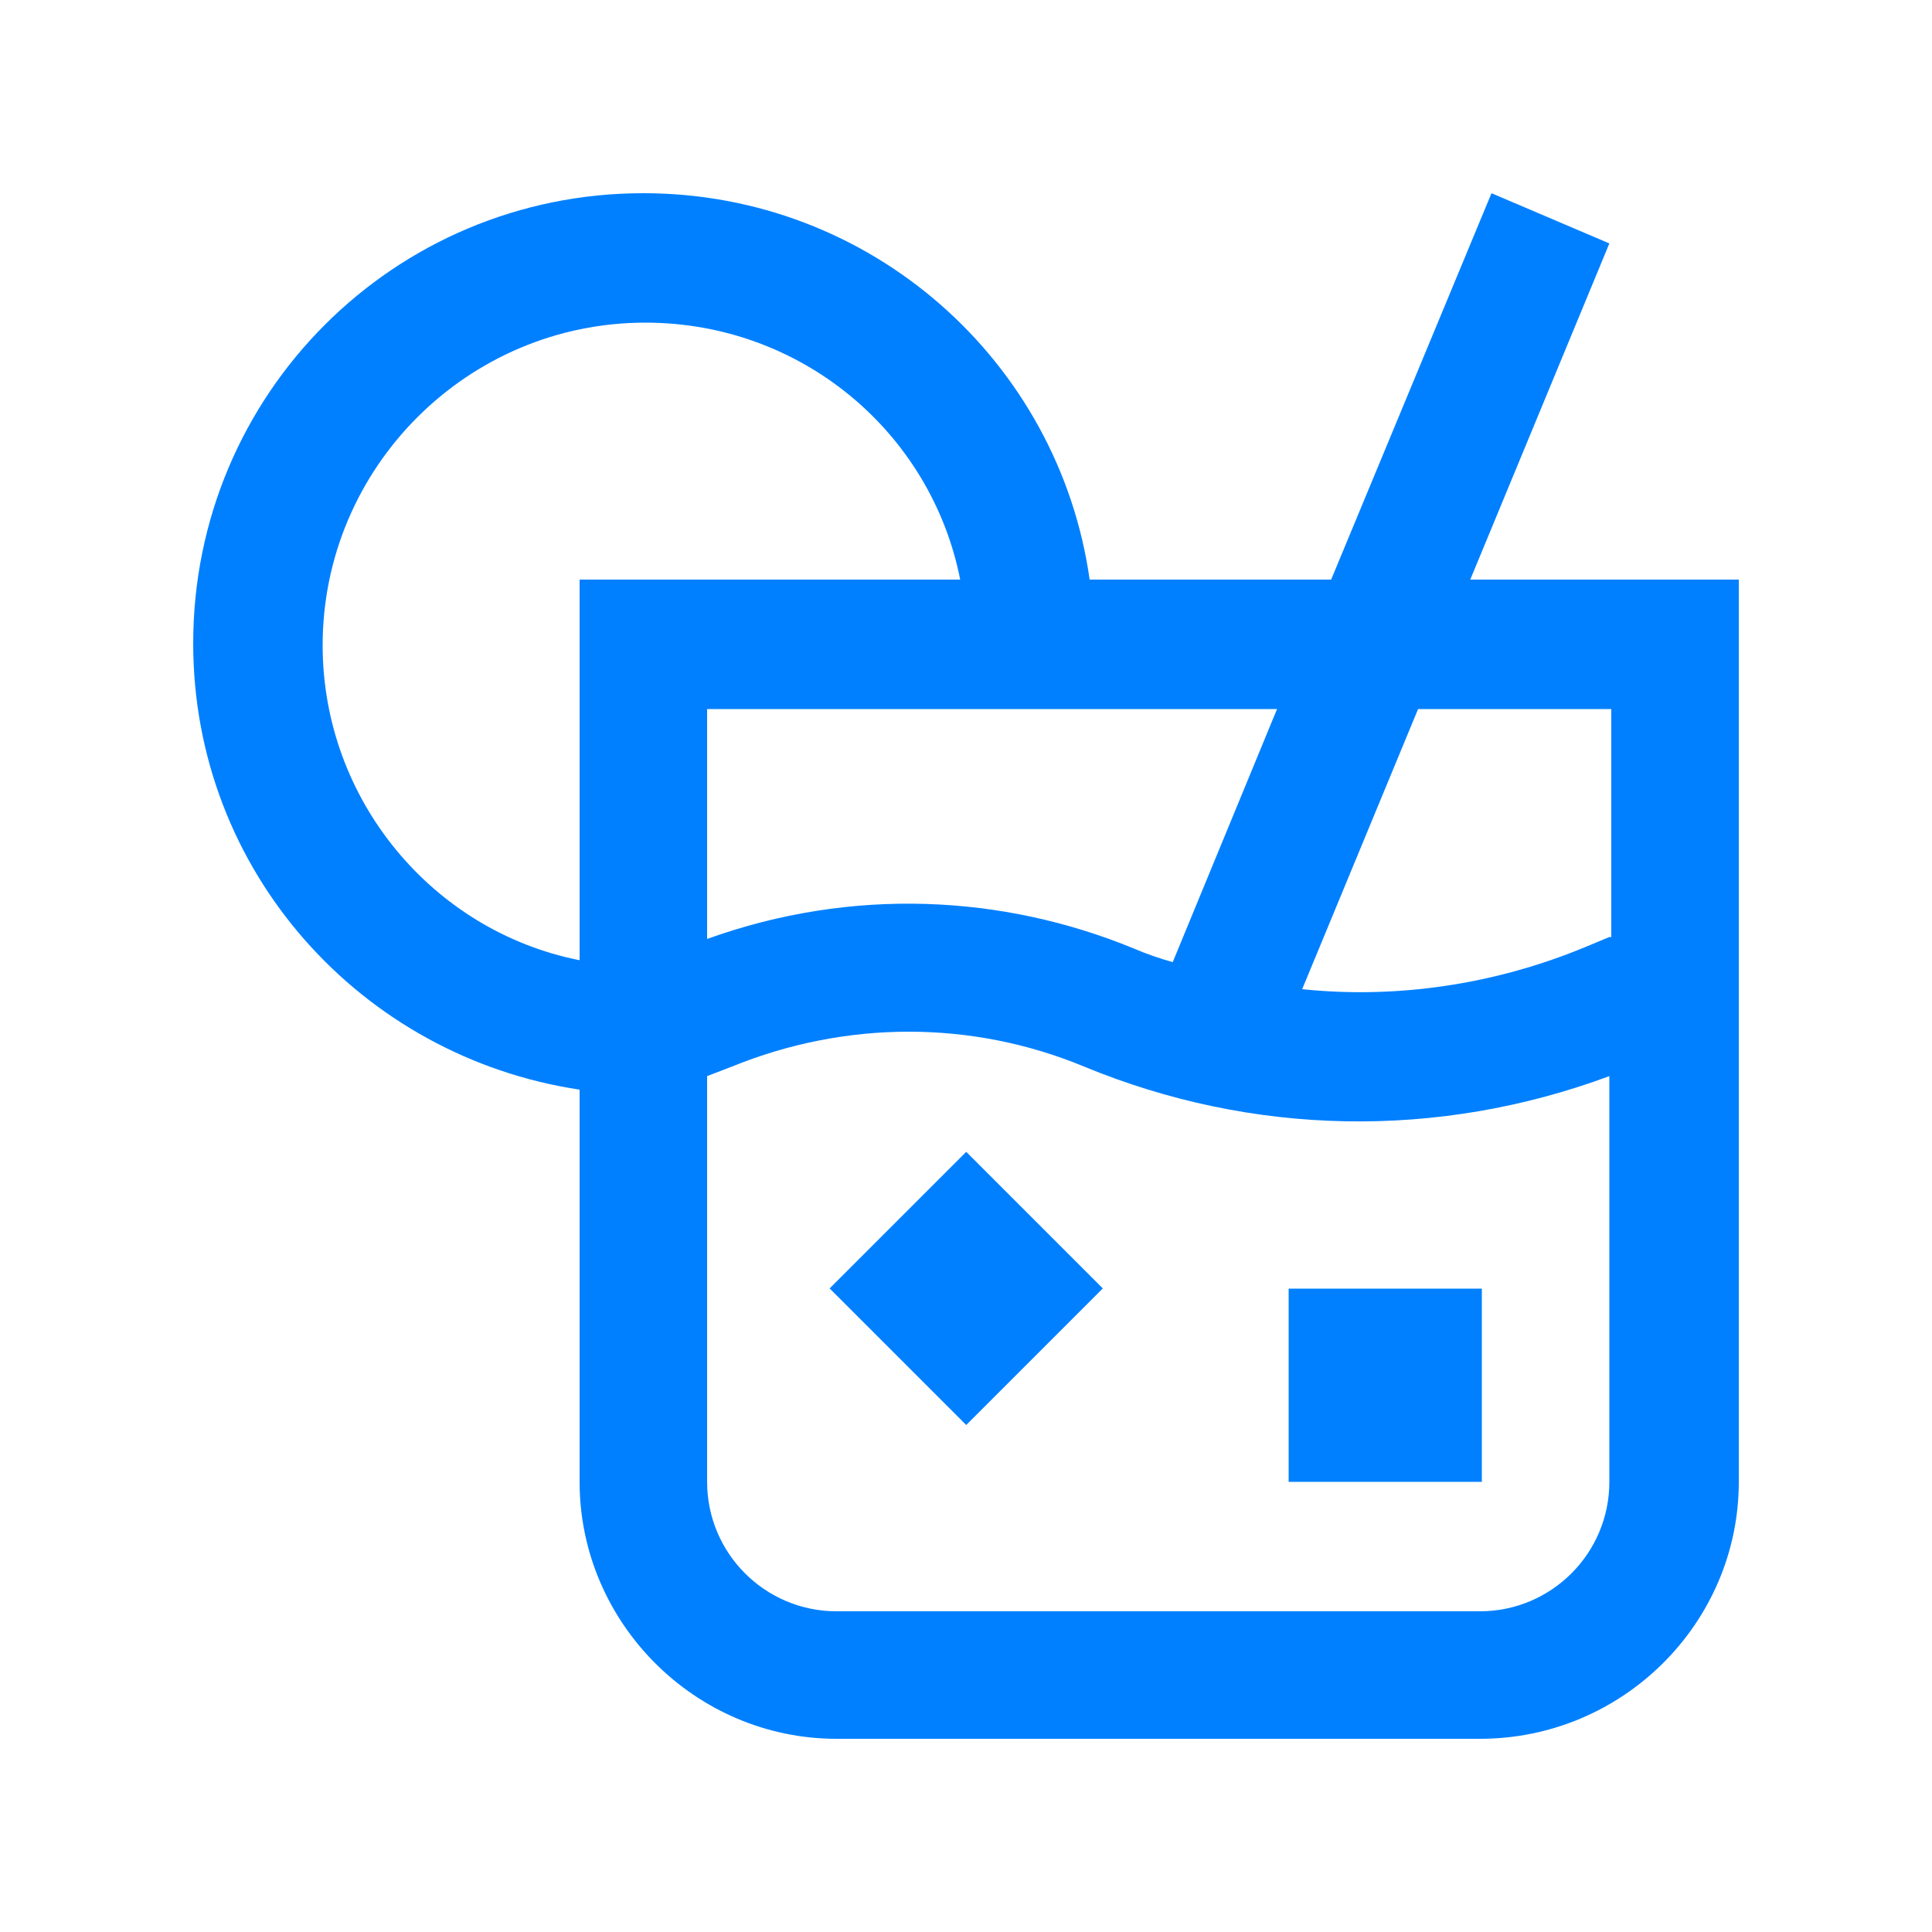
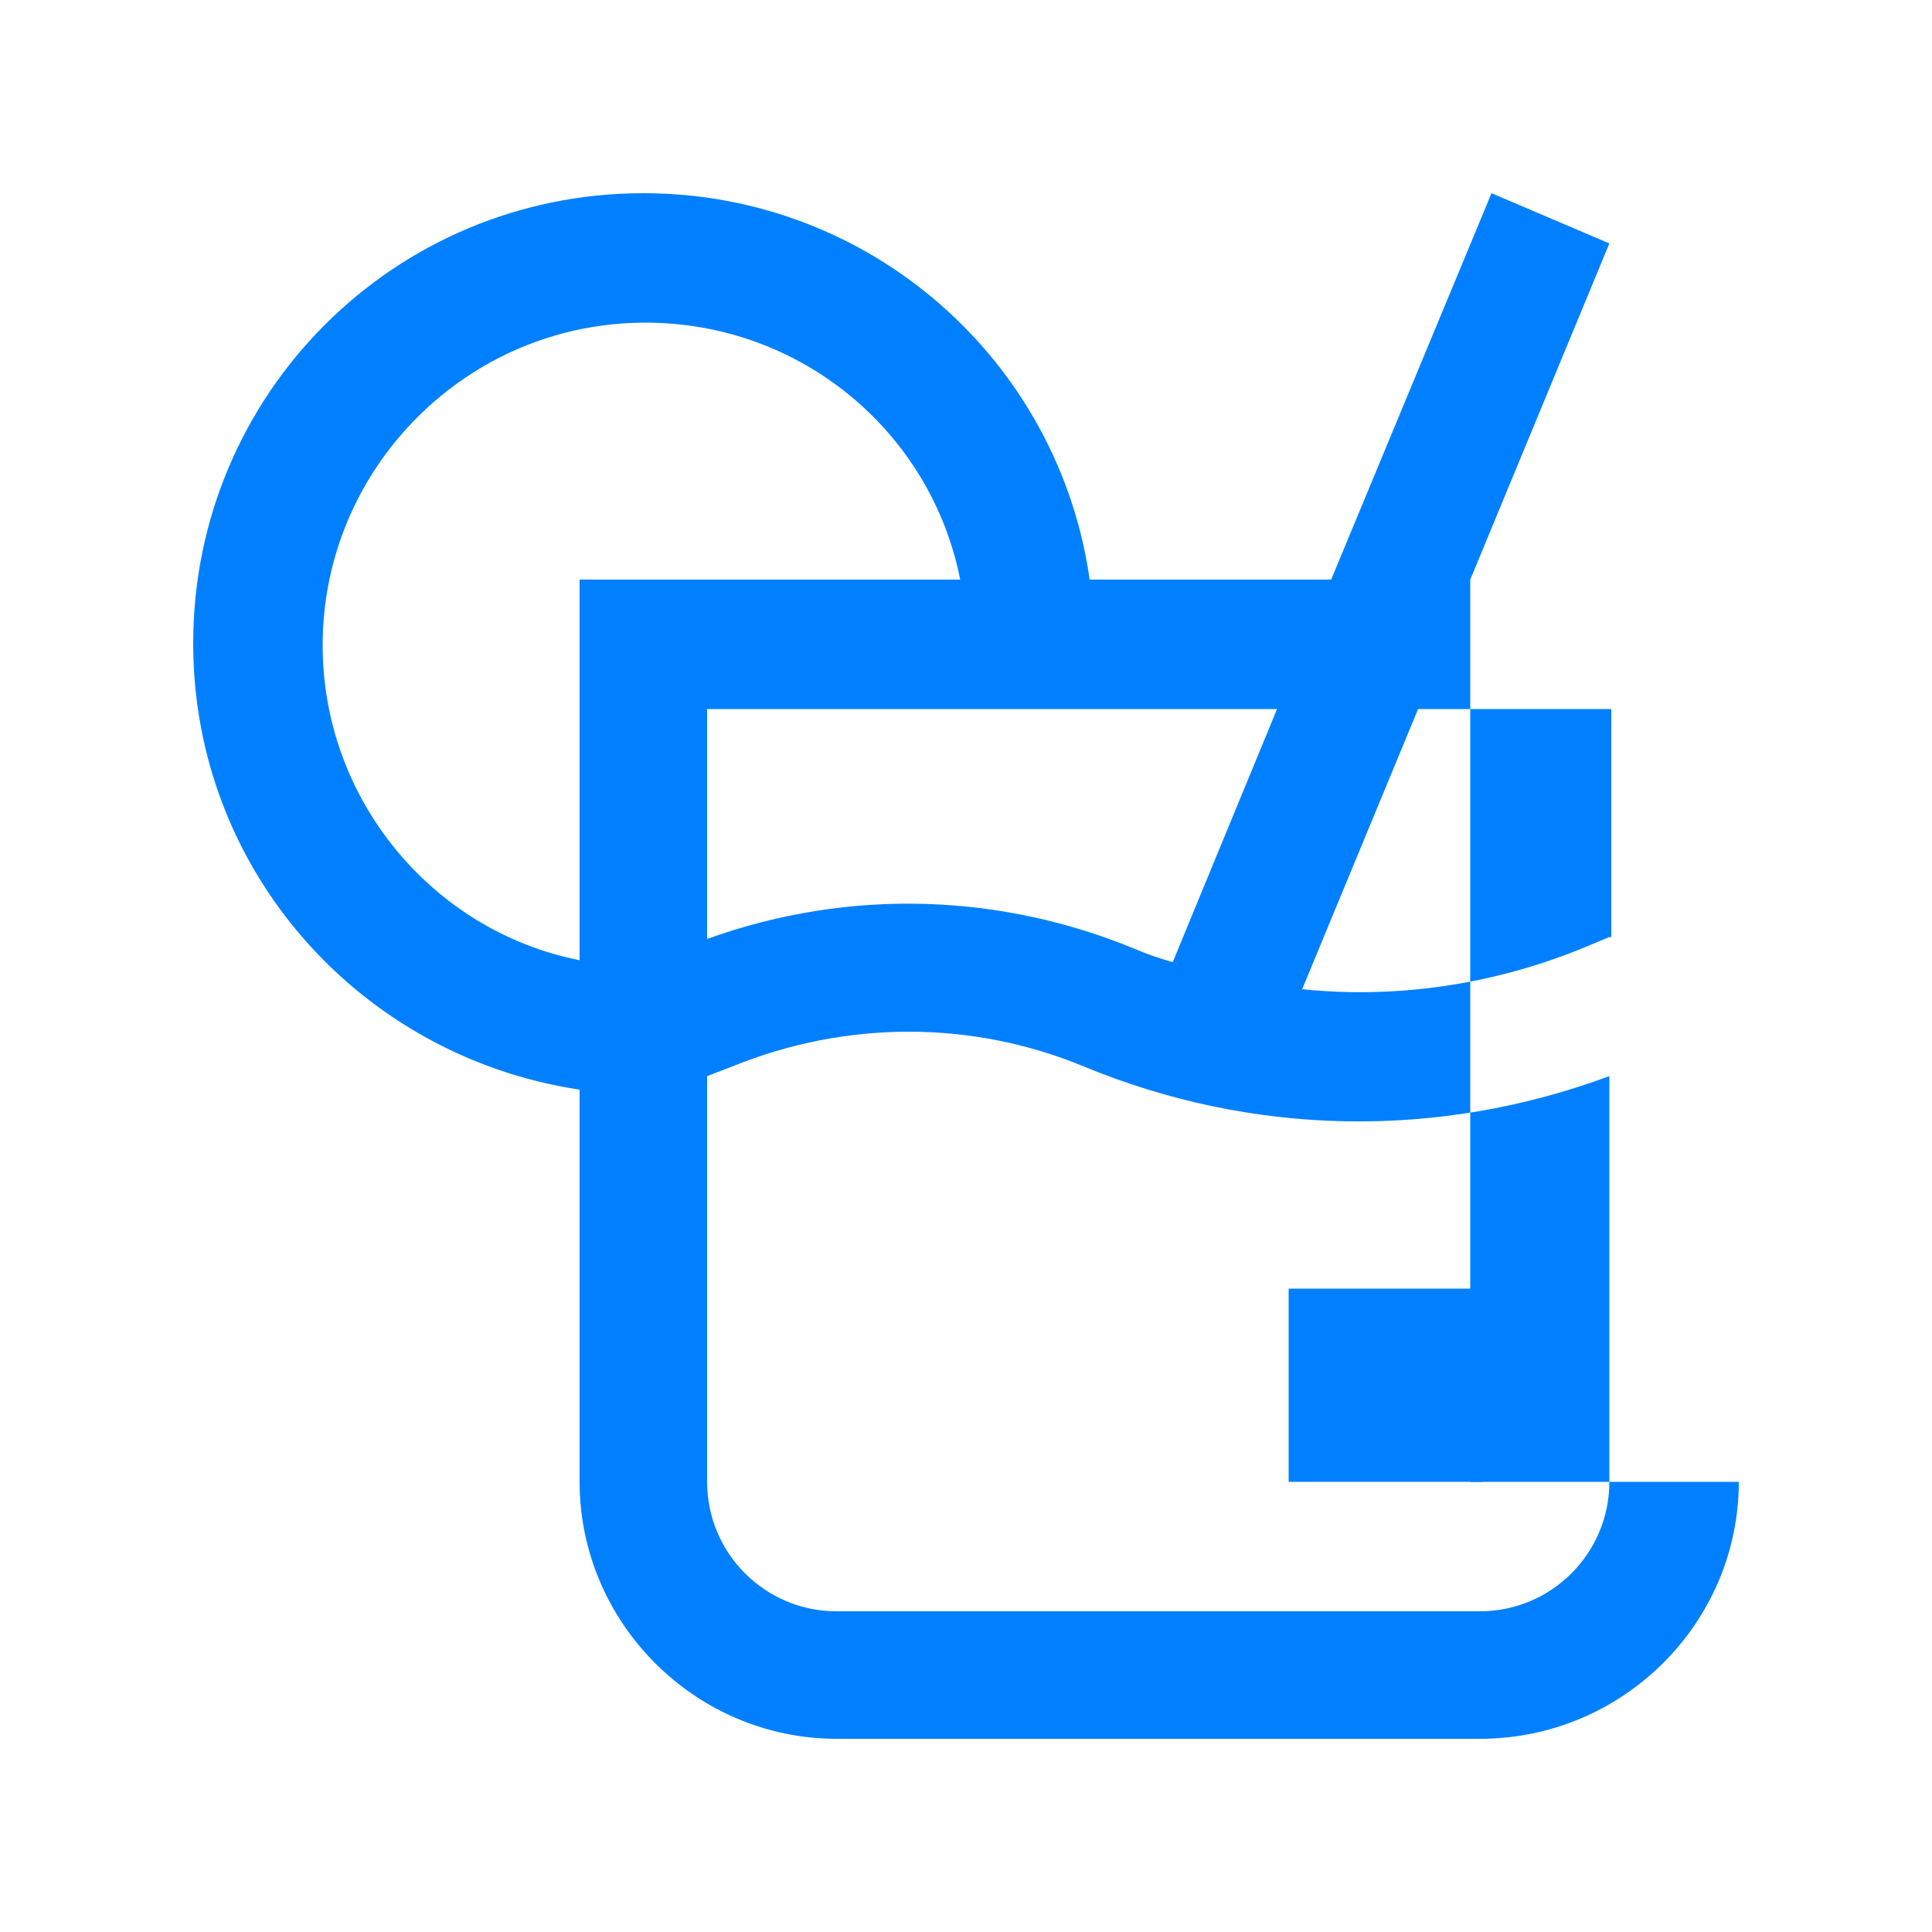
<svg xmlns="http://www.w3.org/2000/svg" version="1.1" id="Layer_1" x="0px" y="0px" viewBox="0 0 100 100" style="enable-background:new 0 0 100 100;" xml:space="preserve">
  <style type="text/css">
	.st0{fill:#0080FF;}
</style>
  <rect x="66.7" y="66.7" class="st0" width="10" height="10" />
-   <rect x="45" y="61.7" transform="matrix(0.707 -0.707 0.707 0.707 -32.495 54.881)" class="st0" width="10" height="10" />
-   <path class="st0" d="M76.1,30l7.2-17.4L77.2,10l-8.3,20H56.4c-1.6-11.3-11.3-20-23.1-20C20.4,10,10,20.4,10,33.3  c0,11.8,8.7,21.4,20,23.1v20.3C30,84,36,90,43.3,90h33.3C84,90,90,84,90,76.7V30H76.1z M66.1,36.7l-5.4,13.1c-0.7-0.2-1.3-0.4-2-0.7  c-6.8-2.8-14.6-3.2-22.1-0.5V36.7H66.1z M30,30v19.7c-7.6-1.5-13.3-8.3-13.3-16.3c0-9.2,7.5-16.7,16.7-16.7  c8.1,0,14.8,5.7,16.3,13.3H30z M83.3,76.7c0,3.7-3,6.7-6.7,6.7H43.3c-3.7,0-6.7-3-6.7-6.7v-21l1.3-0.5c5.9-2.4,12.4-2.4,18.2,0  c8.7,3.6,18.3,3.8,27.2,0.5L83.3,76.7L83.3,76.7z M83.3,48.5L82.1,49c-4.8,2-9.9,2.7-14.7,2.2l6-14.5h10V48.5z" />
+   <path class="st0" d="M76.1,30l7.2-17.4L77.2,10l-8.3,20H56.4c-1.6-11.3-11.3-20-23.1-20C20.4,10,10,20.4,10,33.3  c0,11.8,8.7,21.4,20,23.1v20.3C30,84,36,90,43.3,90h33.3C84,90,90,84,90,76.7H76.1z M66.1,36.7l-5.4,13.1c-0.7-0.2-1.3-0.4-2-0.7  c-6.8-2.8-14.6-3.2-22.1-0.5V36.7H66.1z M30,30v19.7c-7.6-1.5-13.3-8.3-13.3-16.3c0-9.2,7.5-16.7,16.7-16.7  c8.1,0,14.8,5.7,16.3,13.3H30z M83.3,76.7c0,3.7-3,6.7-6.7,6.7H43.3c-3.7,0-6.7-3-6.7-6.7v-21l1.3-0.5c5.9-2.4,12.4-2.4,18.2,0  c8.7,3.6,18.3,3.8,27.2,0.5L83.3,76.7L83.3,76.7z M83.3,48.5L82.1,49c-4.8,2-9.9,2.7-14.7,2.2l6-14.5h10V48.5z" />
</svg>